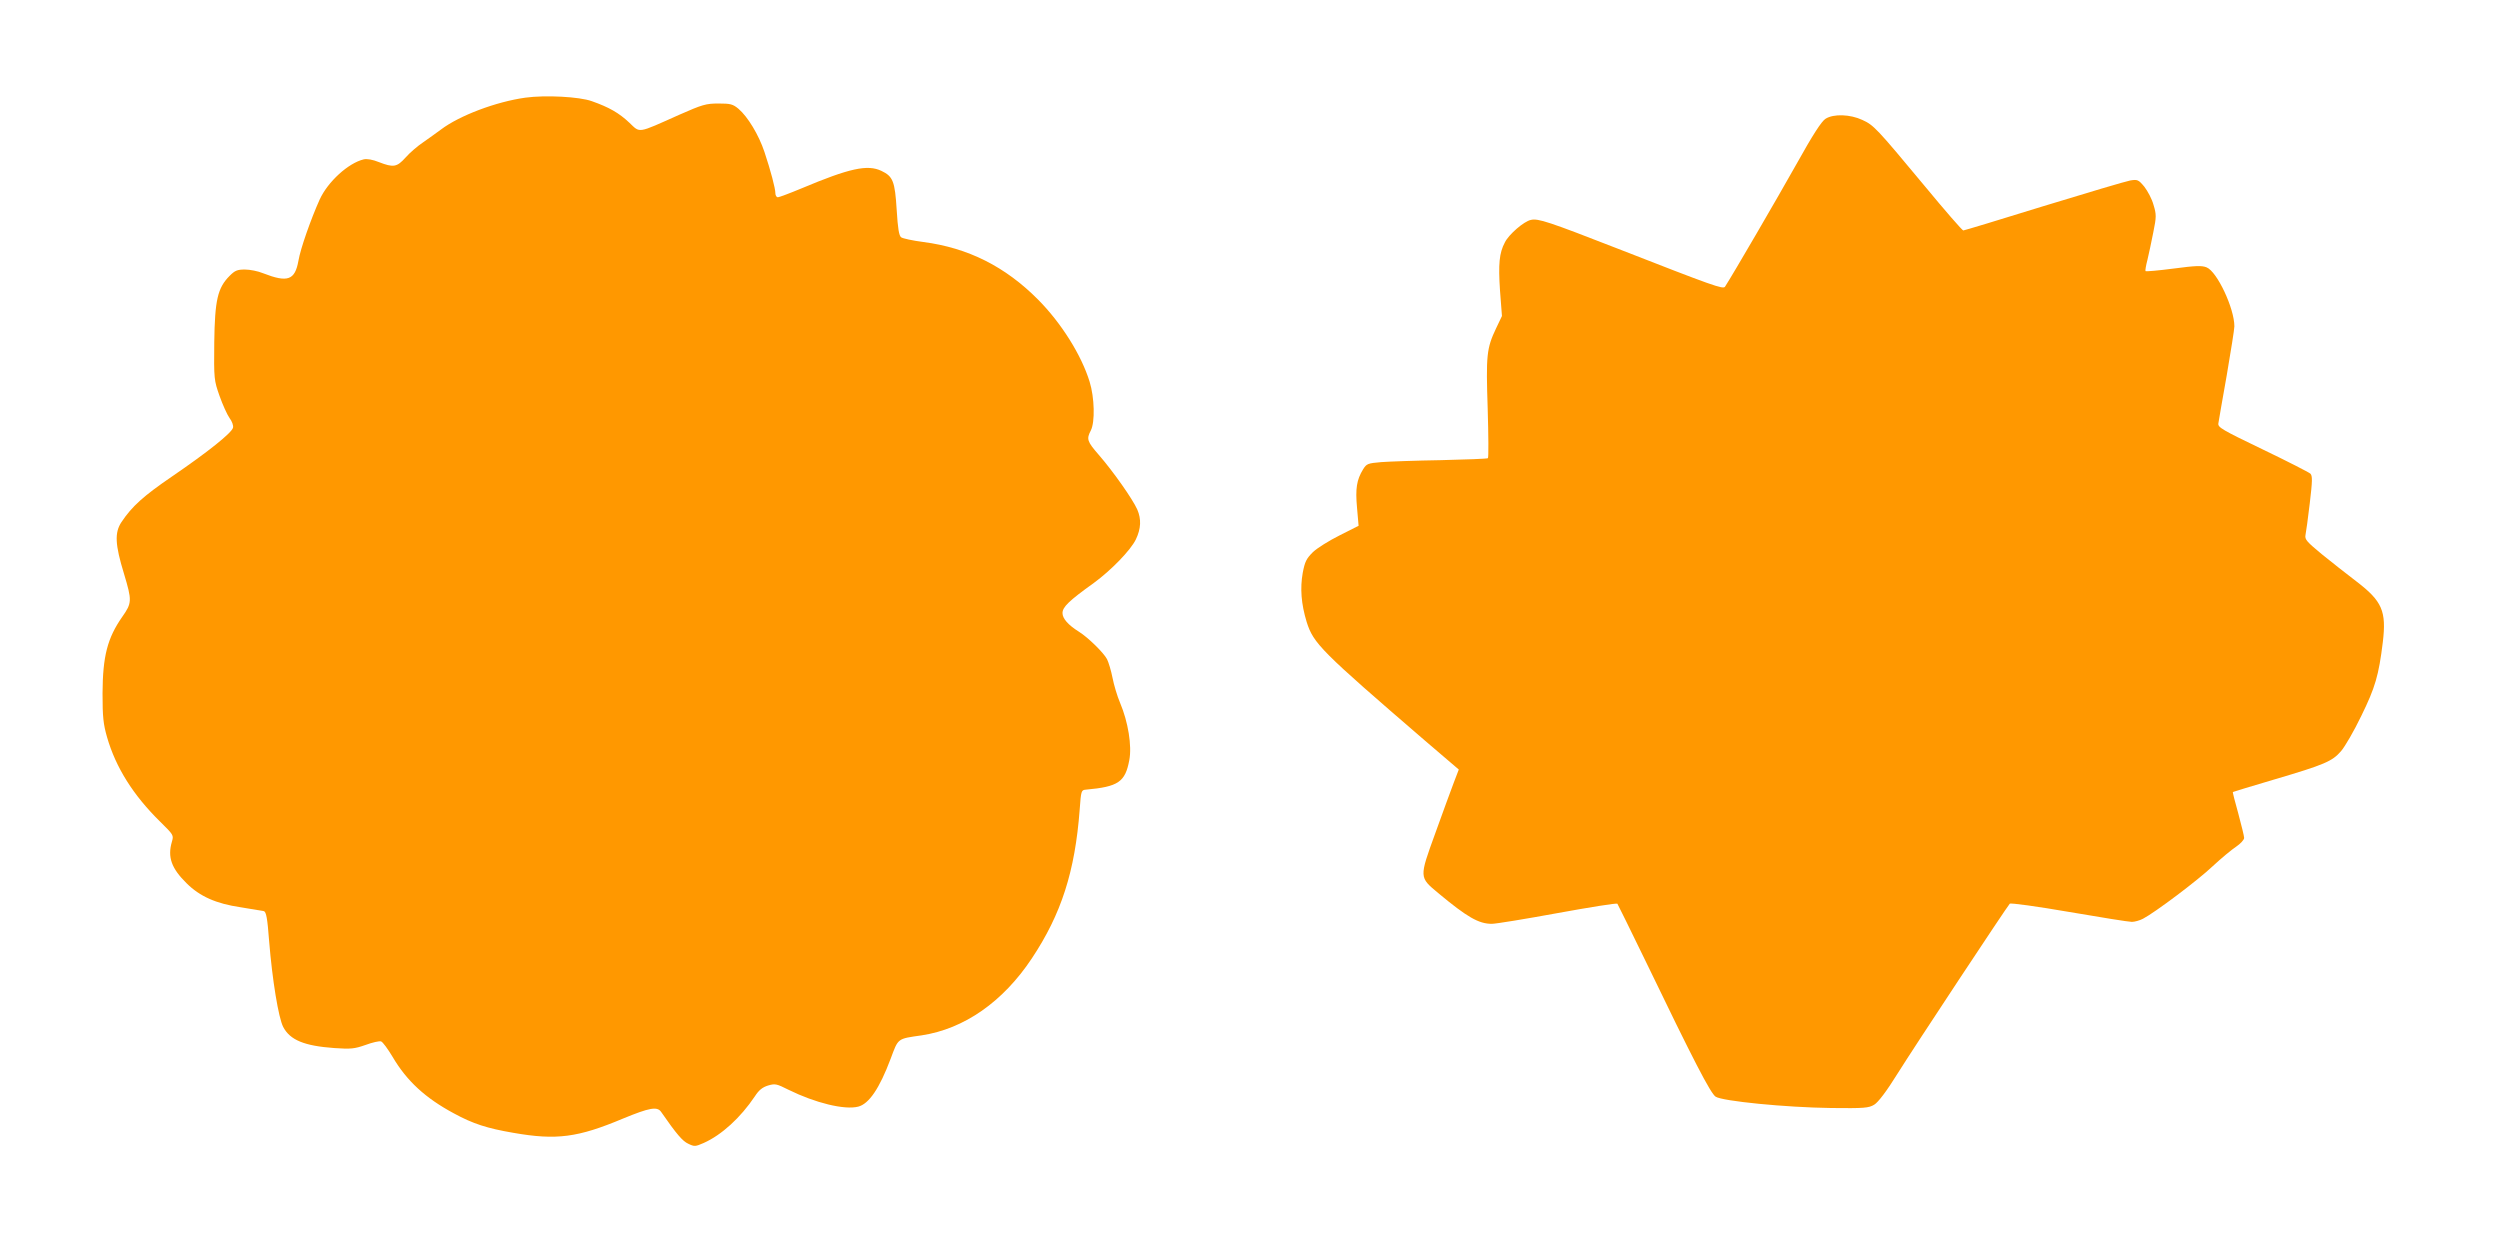
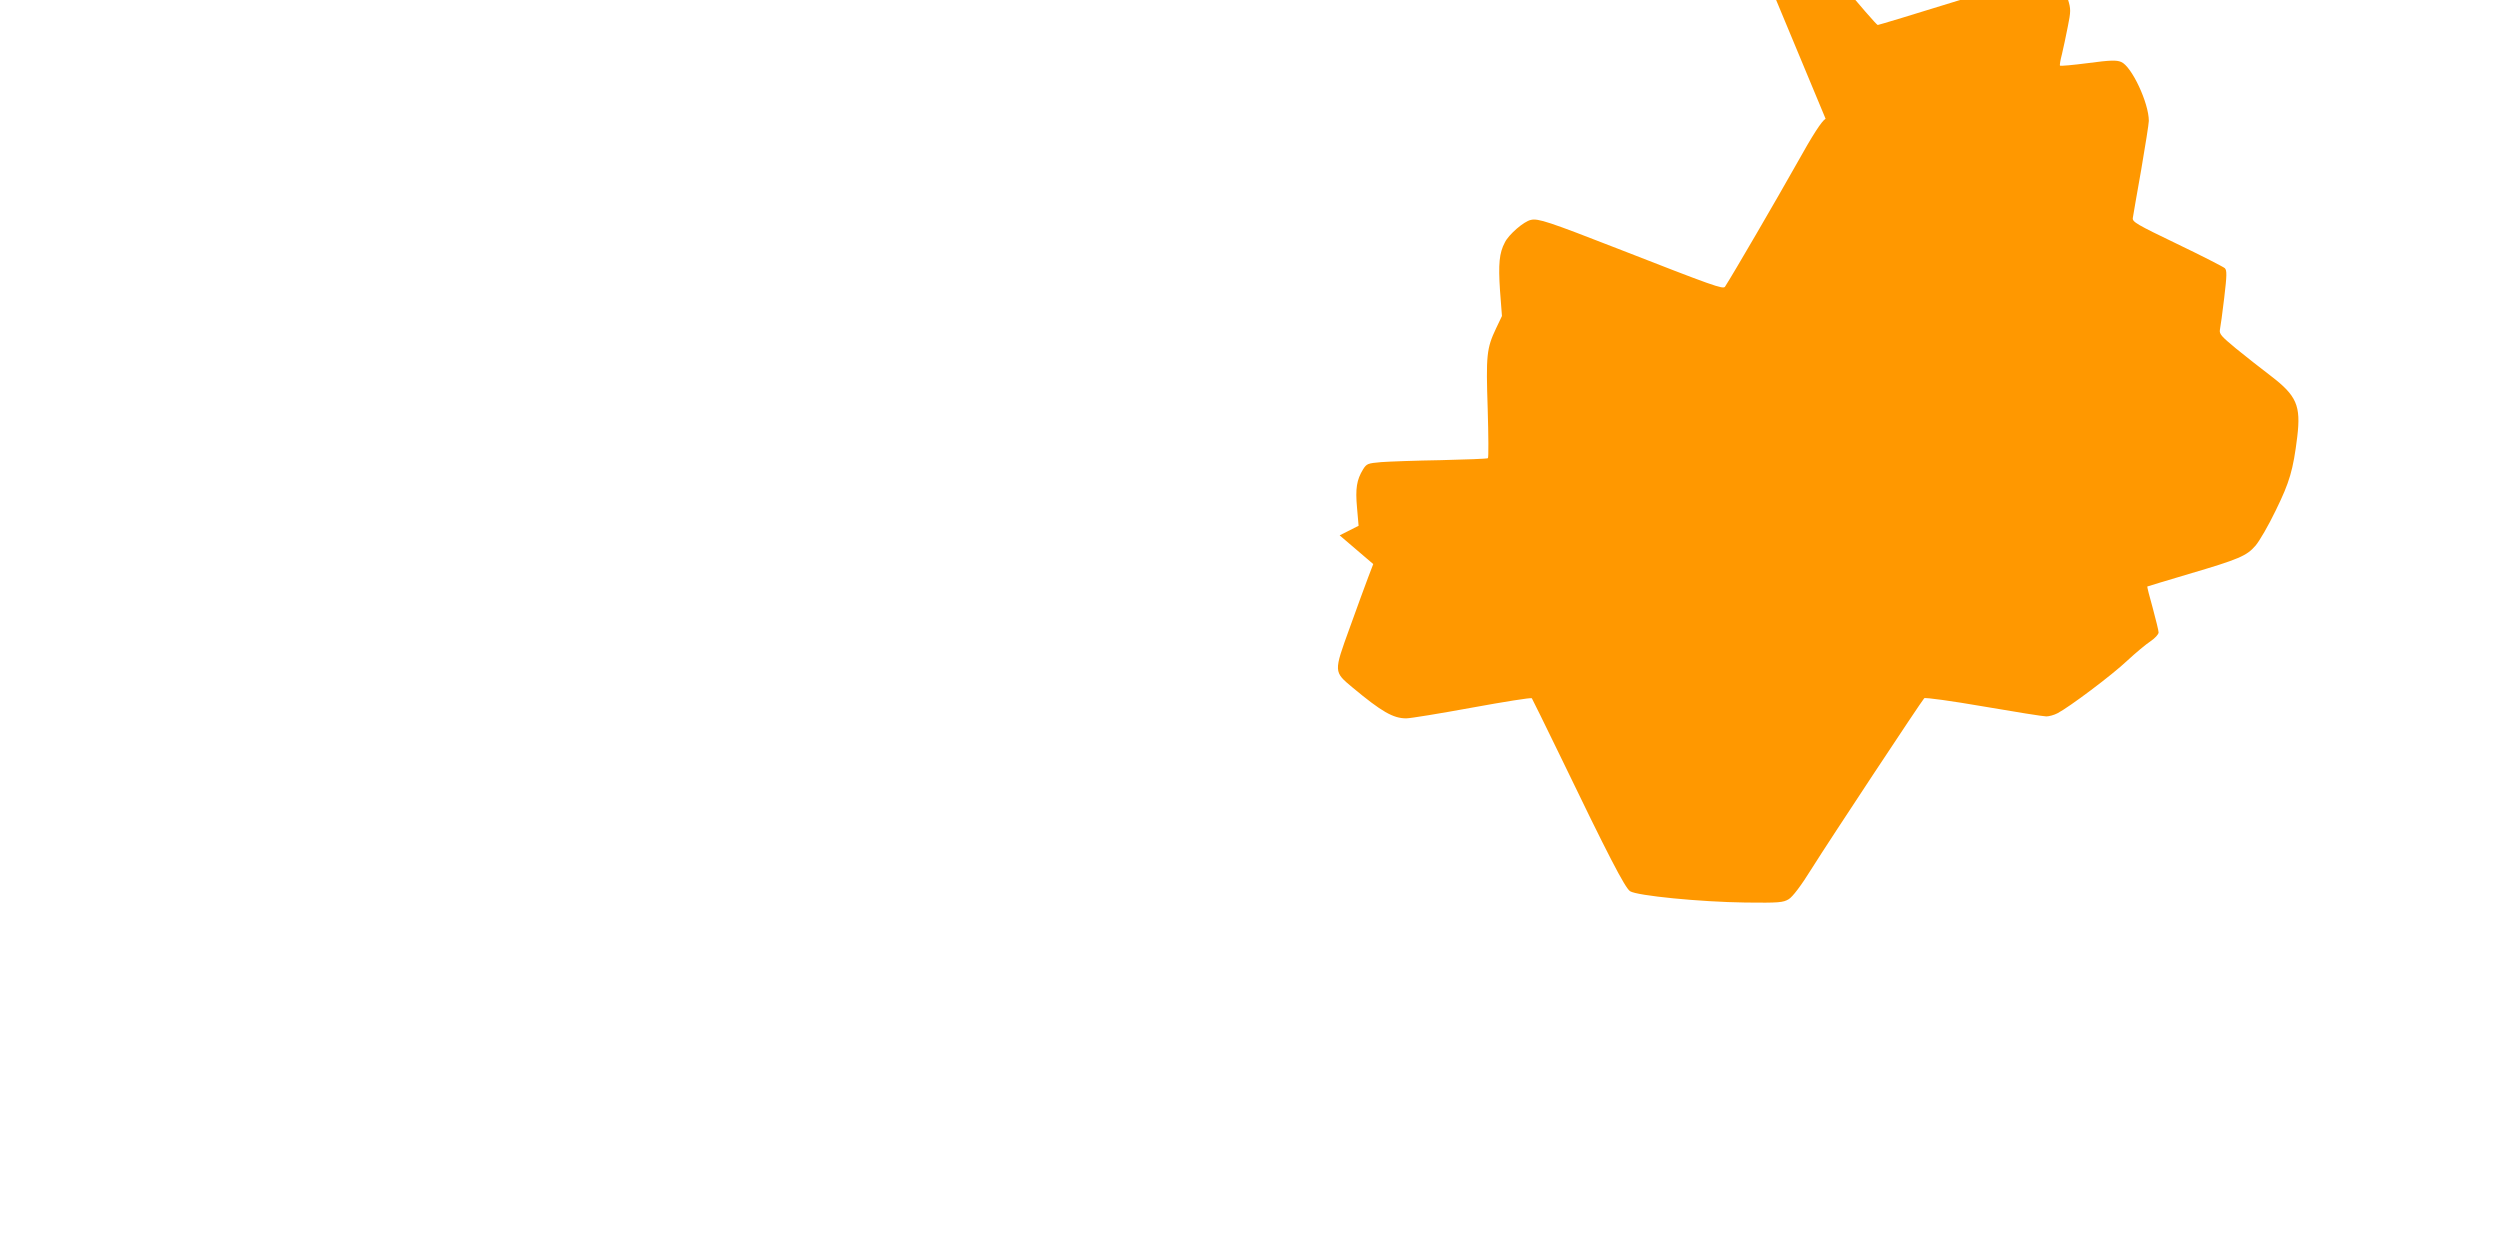
<svg xmlns="http://www.w3.org/2000/svg" version="1.0" width="1280pt" height="634pt" viewBox="0 0 1280 634" preserveAspectRatio="xMidYMid meet">
  <g transform="translate(0,634) scale(0.1,-0.1)" fill="#ff9800" stroke="none">
-     <path d="M2690 5840 c-151 -21 -338 -92 -432 -163 -24 -18 -65 -47 -92 -66 -27 -18 -67 -52 -89 -77 -45 -50 -62 -53 -137 -24 -32 13 -61 18 -78 14 -79 -19 -183 -114 -225 -205 -45 -100 -99 -253 -109 -314 -18 -100 -55 -113 -181 -64 -26 11 -68 19 -93 19 -39 0 -51 -5 -78 -32 -62 -62 -76 -124 -79 -341 -2 -188 -1 -194 27 -274 16 -45 39 -96 51 -113 13 -17 21 -39 18 -50 -7 -27 -130 -125 -310 -248 -148 -101 -207 -154 -261 -235 -36 -54 -33 -115 13 -265 41 -137 41 -149 -9 -220 -76 -109 -100 -201 -101 -392 0 -122 4 -157 23 -224 45 -156 134 -297 271 -432 70 -69 71 -70 61 -104 -23 -79 -2 -136 75 -212 68 -68 153 -105 276 -123 57 -9 111 -18 120 -20 12 -4 18 -35 27 -154 16 -198 48 -393 72 -439 35 -67 108 -97 261 -108 86 -6 104 -4 161 16 35 13 71 21 79 18 9 -3 35 -39 59 -79 73 -124 168 -211 313 -289 99 -54 171 -77 305 -100 222 -39 331 -24 562 73 136 56 175 63 195 34 79 -114 110 -150 139 -163 31 -15 36 -15 79 4 92 41 189 130 262 239 20 31 38 46 67 55 37 11 44 9 106 -22 136 -67 286 -104 356 -86 55 14 109 93 166 245 40 107 33 102 159 120 217 33 416 171 564 394 151 227 221 445 245 762 7 97 8 100 32 102 166 15 201 39 222 151 14 73 -6 196 -47 293 -15 35 -32 93 -39 129 -7 36 -20 79 -28 95 -18 34 -97 111 -143 140 -56 35 -85 68 -85 96 0 31 33 63 160 154 89 65 190 169 216 224 26 55 28 103 7 152 -24 54 -124 196 -198 281 -59 68 -63 80 -40 124 22 43 19 168 -6 249 -42 137 -145 301 -264 421 -168 169 -358 265 -588 295 -54 7 -105 18 -113 24 -11 8 -17 43 -23 141 -9 146 -19 171 -78 199 -71 34 -163 14 -408 -89 -60 -25 -116 -46 -122 -46 -7 0 -13 9 -13 20 0 25 -24 116 -56 212 -29 87 -85 180 -133 221 -29 24 -41 27 -102 27 -64 0 -82 -5 -202 -58 -217 -97 -198 -94 -255 -40 -53 50 -104 79 -192 110 -64 23 -237 32 -340 18z" />
-     <path d="M9347 5732 c-20 -12 -65 -81 -149 -232 -96 -171 -324 -563 -366 -628 -10 -14 -58 3 -552 196 -349 136 -405 155 -442 146 -35 -7 -113 -74 -133 -115 -29 -54 -34 -111 -25 -246 l10 -131 -30 -63 c-49 -103 -52 -139 -43 -412 4 -137 5 -251 1 -253 -4 -3 -112 -7 -240 -10 -128 -2 -266 -7 -306 -10 -69 -6 -75 -8 -93 -37 -33 -54 -40 -98 -31 -197 l8 -92 -97 -49 c-54 -27 -115 -65 -137 -86 -33 -33 -41 -48 -52 -106 -14 -79 -8 -159 20 -251 35 -111 72 -148 607 -609 l172 -147 -26 -68 c-14 -37 -57 -154 -95 -260 -82 -226 -82 -223 15 -304 149 -124 208 -158 275 -158 21 0 173 25 337 55 164 30 302 52 306 48 3 -5 68 -136 144 -293 246 -510 333 -678 359 -695 35 -23 358 -55 591 -58 171 -2 193 0 221 17 20 12 63 68 120 160 87 139 559 853 574 869 4 5 141 -14 303 -42 162 -28 307 -51 322 -51 14 0 40 7 57 16 60 31 280 196 357 269 43 40 97 85 120 100 22 15 41 35 41 45 0 9 -14 65 -30 125 -17 59 -29 109 -28 110 2 1 97 30 212 64 258 76 297 93 342 145 20 23 67 104 104 181 71 145 89 206 110 377 19 159 -3 210 -135 311 -50 38 -130 101 -178 140 -76 63 -87 75 -83 97 3 14 13 87 22 163 14 117 14 141 3 152 -8 7 -117 63 -244 124 -208 100 -230 113 -227 133 2 13 21 124 43 247 21 123 39 236 39 250 0 92 -88 280 -142 302 -24 10 -56 9 -169 -6 -77 -10 -142 -16 -144 -13 -2 2 2 28 10 58 7 30 21 94 30 141 16 79 16 91 1 140 -8 30 -30 71 -47 93 -30 36 -35 38 -72 32 -22 -4 -221 -63 -443 -131 -222 -69 -408 -125 -412 -125 -5 0 -94 102 -198 228 -247 297 -260 311 -319 338 -62 29 -147 32 -188 6z" />
+     <path d="M9347 5732 c-20 -12 -65 -81 -149 -232 -96 -171 -324 -563 -366 -628 -10 -14 -58 3 -552 196 -349 136 -405 155 -442 146 -35 -7 -113 -74 -133 -115 -29 -54 -34 -111 -25 -246 l10 -131 -30 -63 c-49 -103 -52 -139 -43 -412 4 -137 5 -251 1 -253 -4 -3 -112 -7 -240 -10 -128 -2 -266 -7 -306 -10 -69 -6 -75 -8 -93 -37 -33 -54 -40 -98 -31 -197 l8 -92 -97 -49 l172 -147 -26 -68 c-14 -37 -57 -154 -95 -260 -82 -226 -82 -223 15 -304 149 -124 208 -158 275 -158 21 0 173 25 337 55 164 30 302 52 306 48 3 -5 68 -136 144 -293 246 -510 333 -678 359 -695 35 -23 358 -55 591 -58 171 -2 193 0 221 17 20 12 63 68 120 160 87 139 559 853 574 869 4 5 141 -14 303 -42 162 -28 307 -51 322 -51 14 0 40 7 57 16 60 31 280 196 357 269 43 40 97 85 120 100 22 15 41 35 41 45 0 9 -14 65 -30 125 -17 59 -29 109 -28 110 2 1 97 30 212 64 258 76 297 93 342 145 20 23 67 104 104 181 71 145 89 206 110 377 19 159 -3 210 -135 311 -50 38 -130 101 -178 140 -76 63 -87 75 -83 97 3 14 13 87 22 163 14 117 14 141 3 152 -8 7 -117 63 -244 124 -208 100 -230 113 -227 133 2 13 21 124 43 247 21 123 39 236 39 250 0 92 -88 280 -142 302 -24 10 -56 9 -169 -6 -77 -10 -142 -16 -144 -13 -2 2 2 28 10 58 7 30 21 94 30 141 16 79 16 91 1 140 -8 30 -30 71 -47 93 -30 36 -35 38 -72 32 -22 -4 -221 -63 -443 -131 -222 -69 -408 -125 -412 -125 -5 0 -94 102 -198 228 -247 297 -260 311 -319 338 -62 29 -147 32 -188 6z" />
  </g>
</svg>